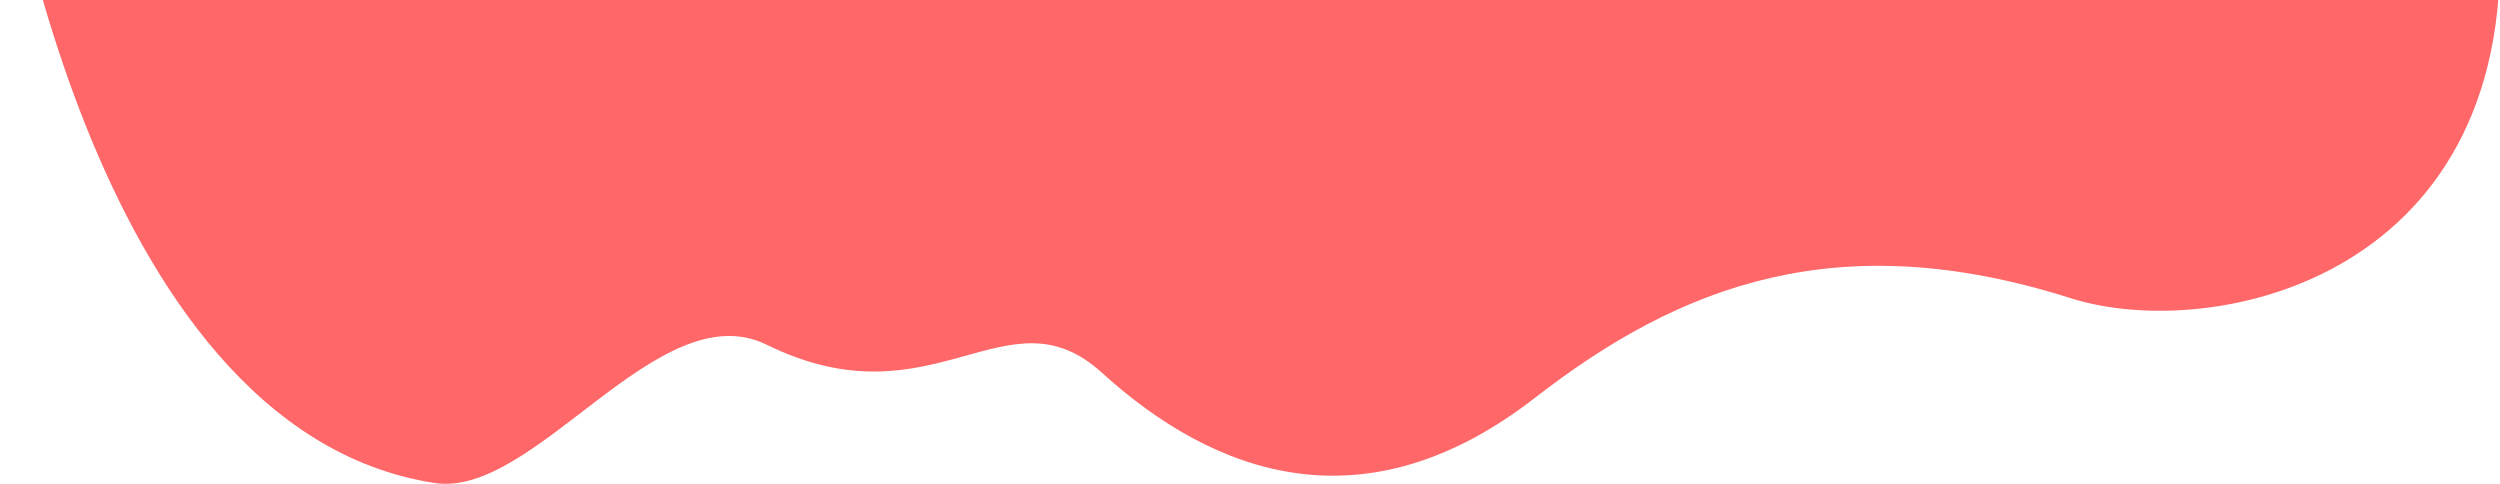
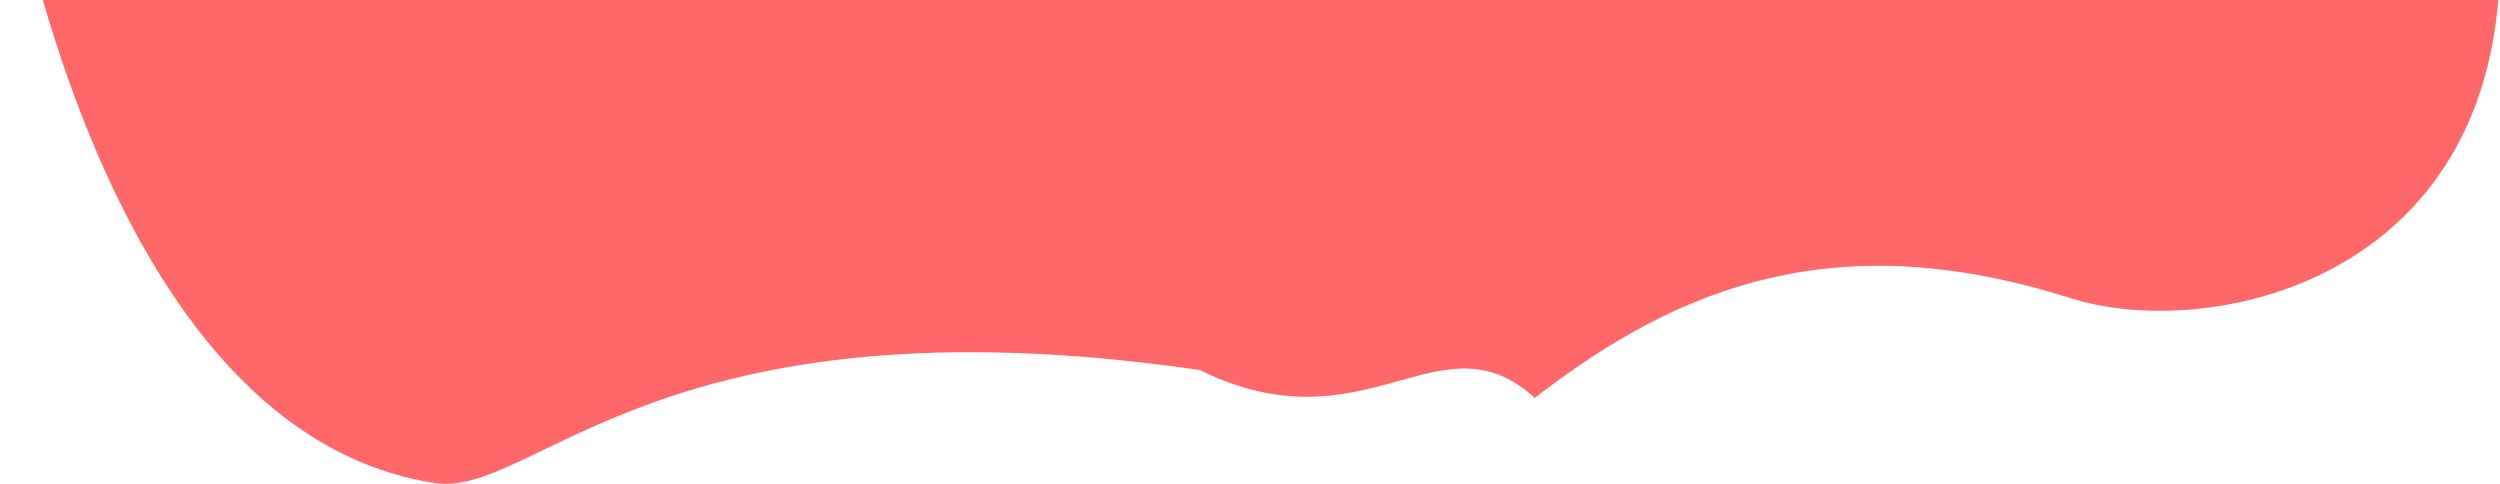
<svg xmlns="http://www.w3.org/2000/svg" width="1858.22" height="359.594" viewBox="0 0 1858.22 359.594">
  <defs>
    <style>
      .cls-1 {
        fill: #ff6768;
        fill-rule: evenodd;
      }
    </style>
  </defs>
-   <path id="_1.svg" data-name="1.svg" class="cls-1" d="M1956.05-62.174c19.51,268.5-211.87,317.479-317.86,283.832-172.32-54.7-289.58-10.32-398.39,74.114C1113.35,393.9,1001.8,353.156,918,277c-70.878-64.411-125.1,40.227-249.118-20.763C588.582,216.747,496.888,370.567,422,359,160.186,318.56,99-144,99-144S1944.38-222.8,1956.05-62.174Z" transform="translate(-99)" />
+   <path id="_1.svg" data-name="1.svg" class="cls-1" d="M1956.05-62.174c19.51,268.5-211.87,317.479-317.86,283.832-172.32-54.7-289.58-10.32-398.39,74.114c-70.878-64.411-125.1,40.227-249.118-20.763C588.582,216.747,496.888,370.567,422,359,160.186,318.56,99-144,99-144S1944.38-222.8,1956.05-62.174Z" transform="translate(-99)" />
</svg>